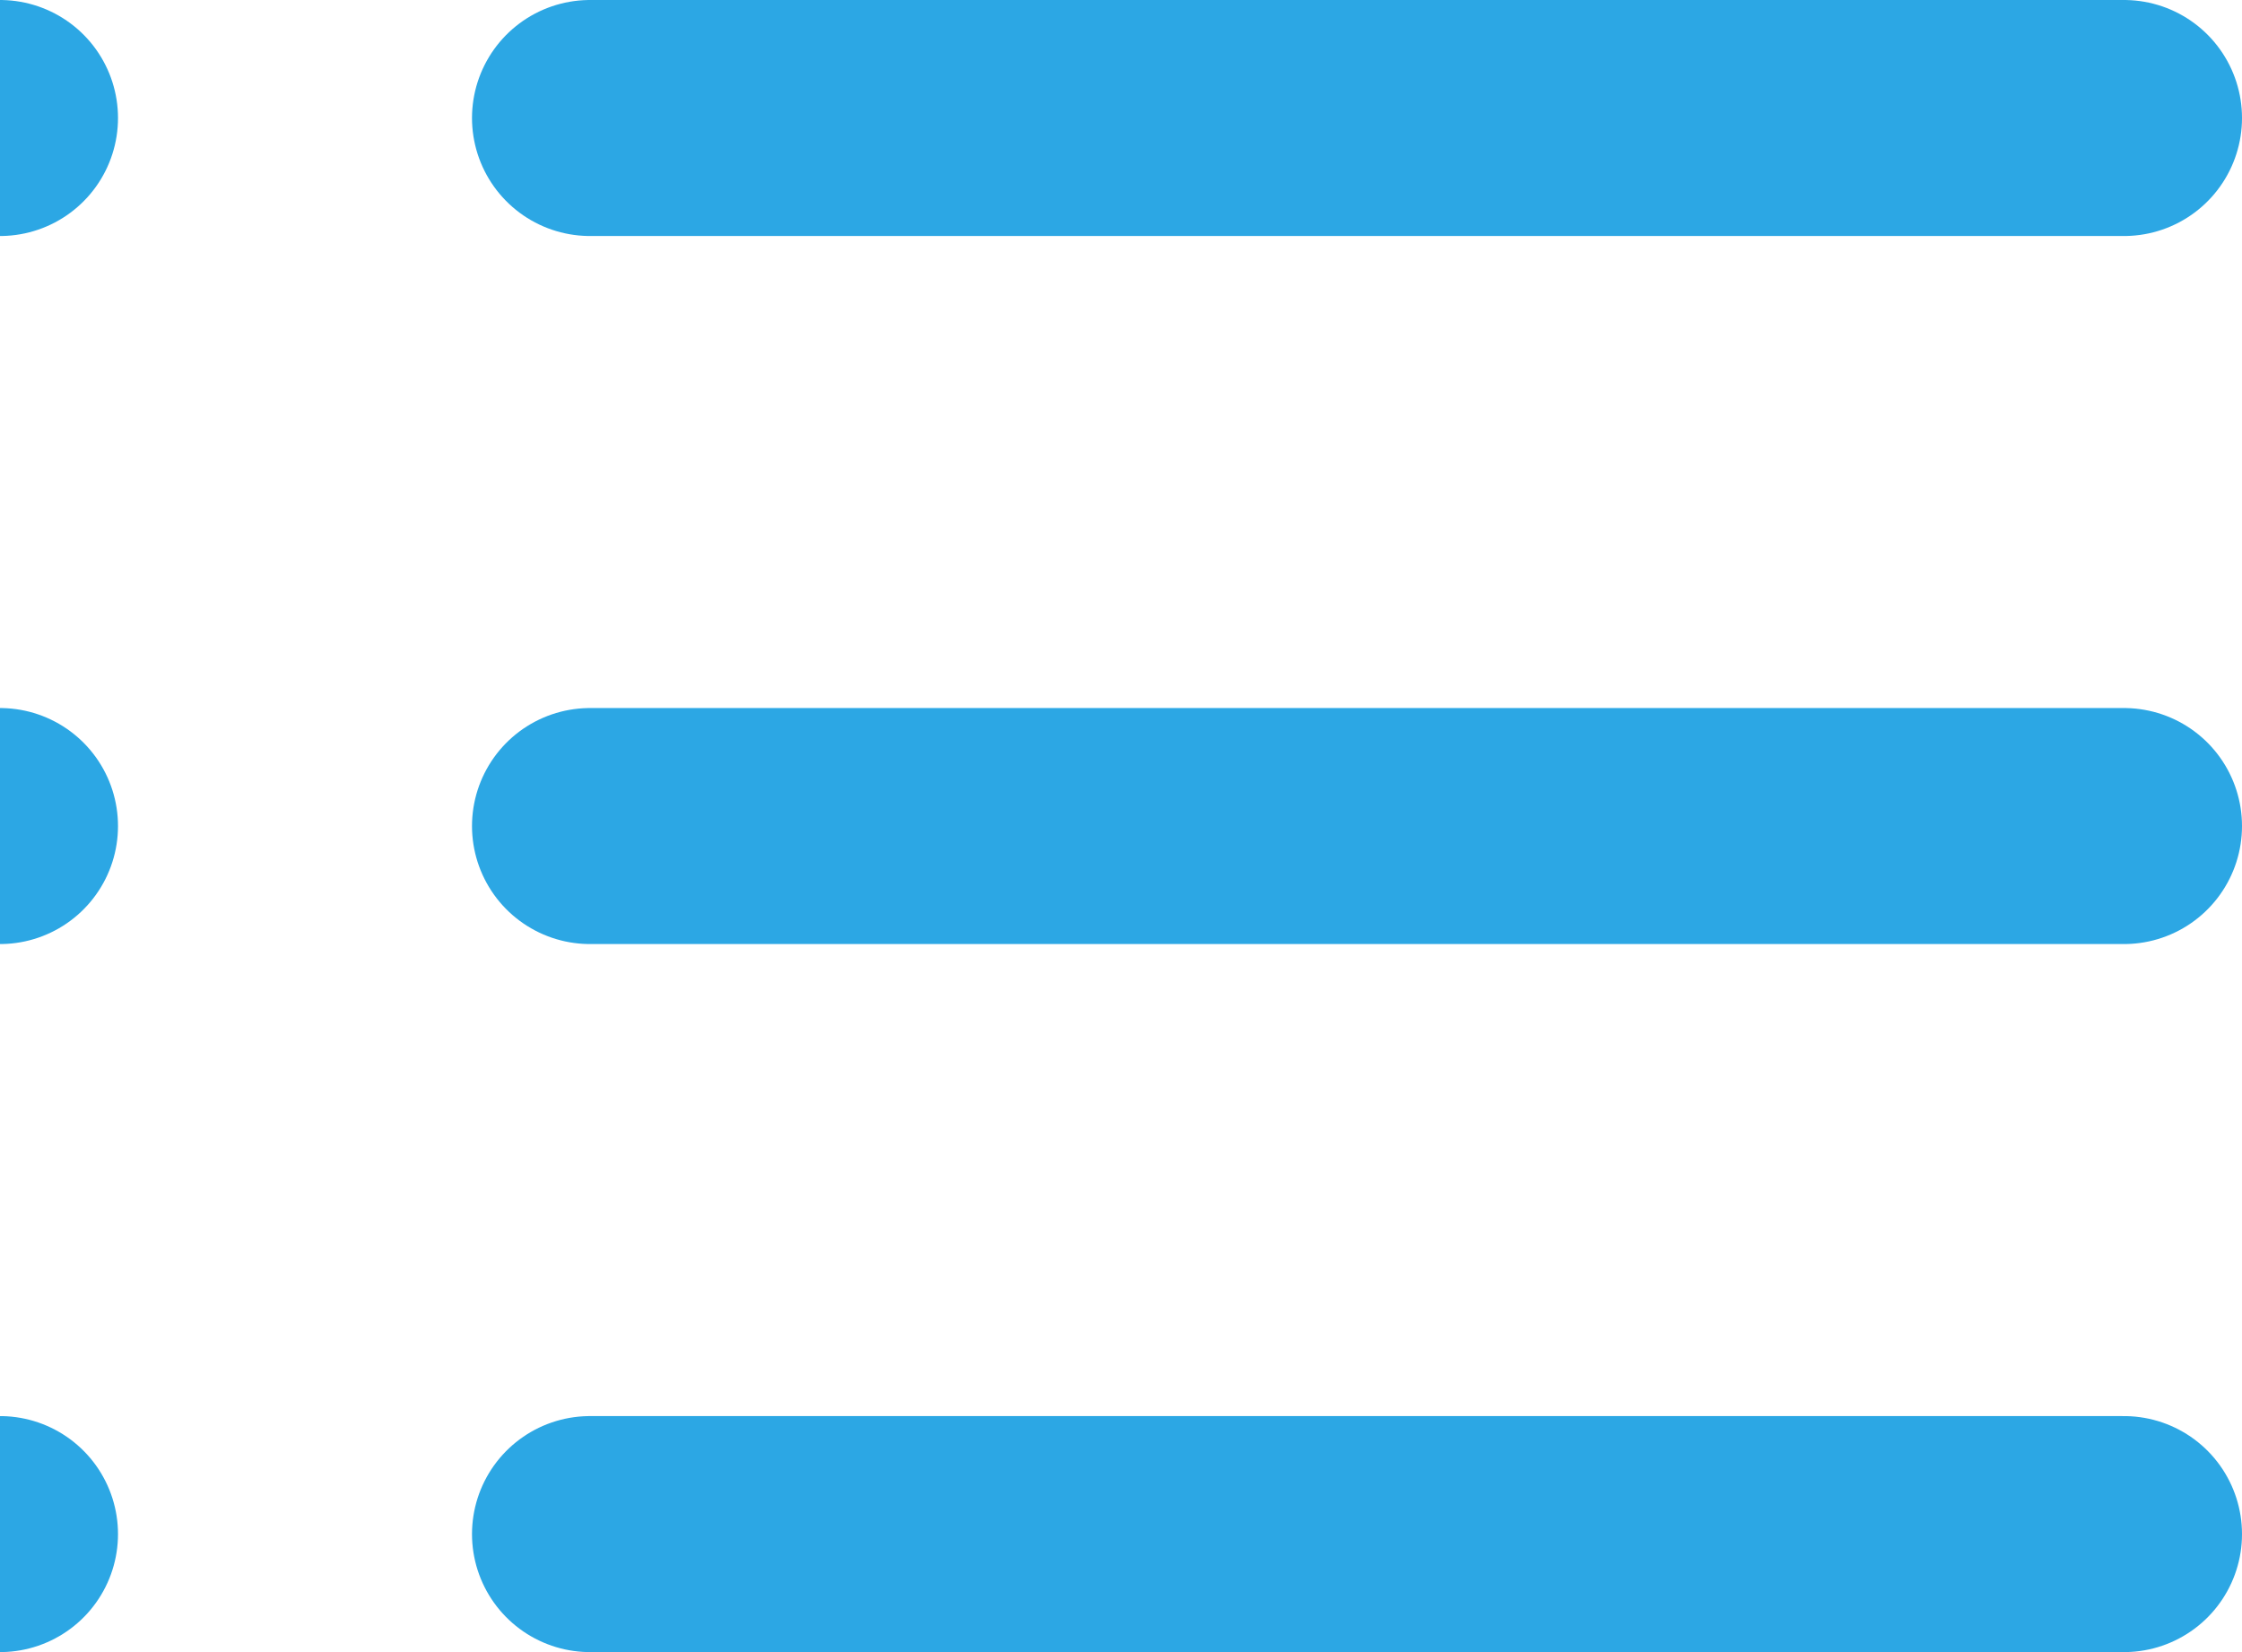
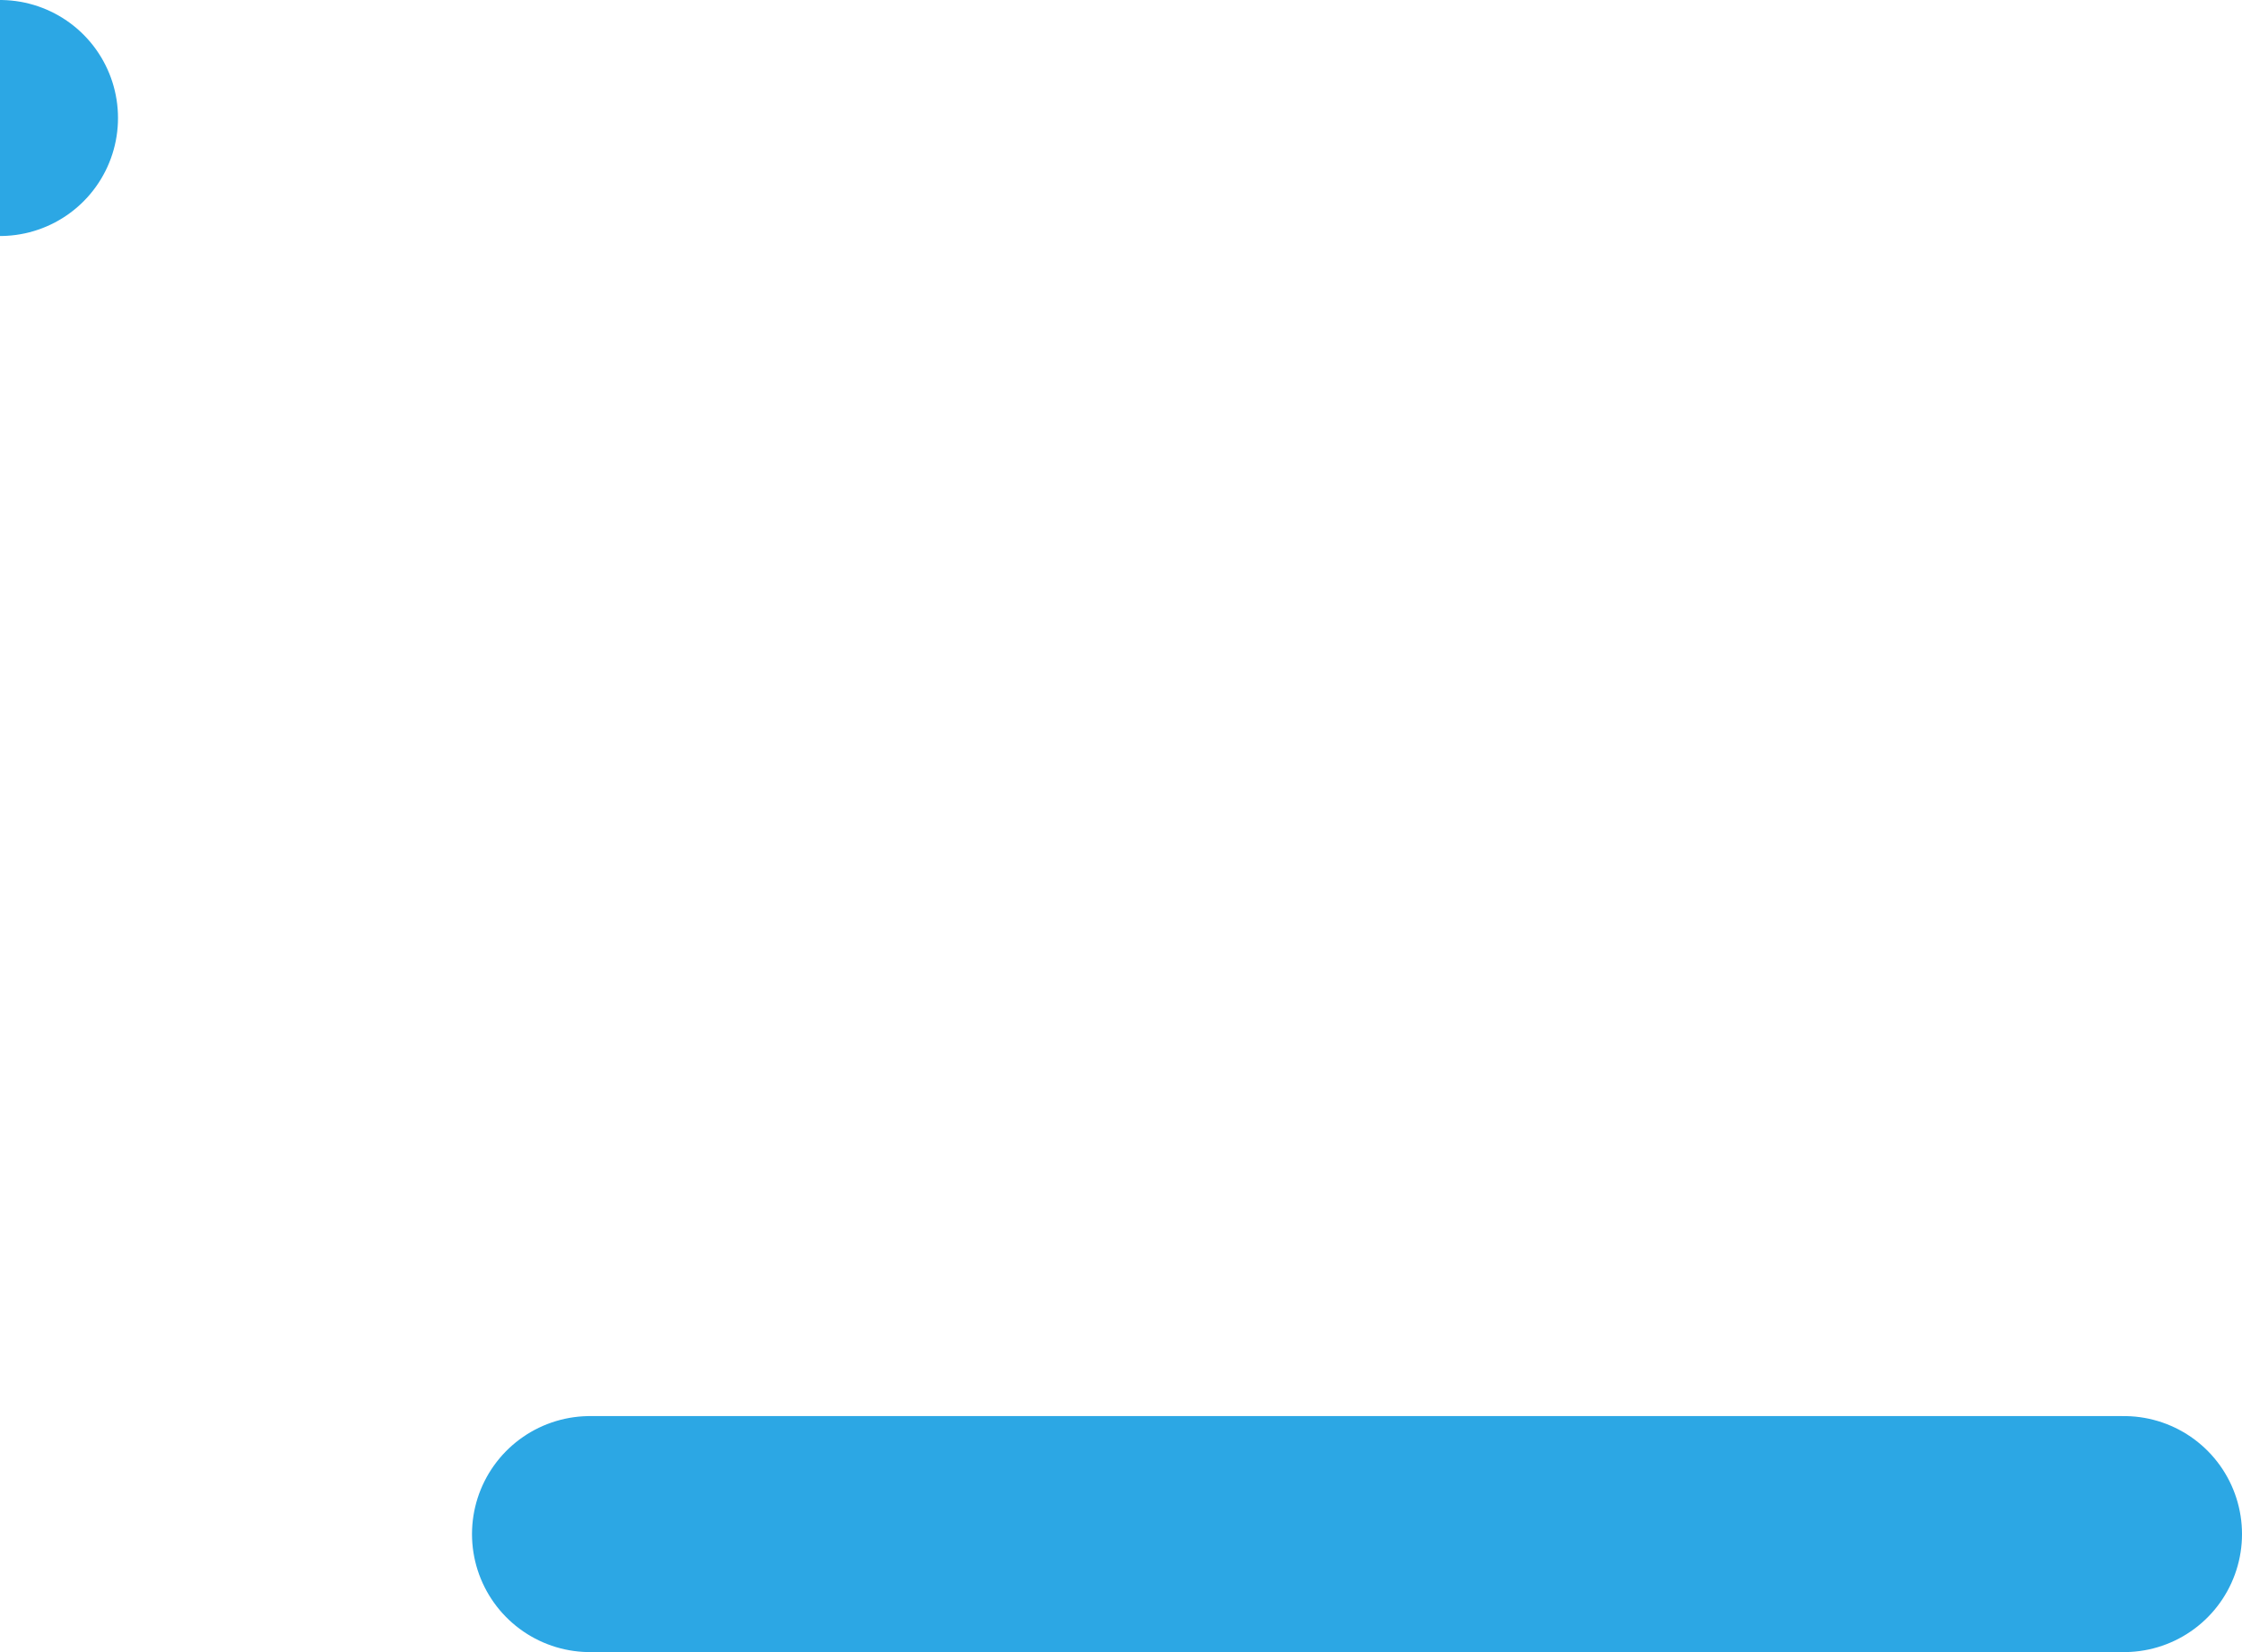
<svg xmlns="http://www.w3.org/2000/svg" width="19" height="14" viewBox="0 0 19 14">
  <defs>
    <style>.a{fill:none;stroke:#2ca7e4;stroke-linecap:round;stroke-linejoin:round;stroke-width:2px;}</style>
  </defs>
  <g transform="translate(-3 -5)">
-     <line class="a" x2="13" transform="translate(8 6)" />
-     <line class="a" x2="13" transform="translate(8 12)" />
    <line class="a" x2="13" transform="translate(8 18)" />
    <line class="a" transform="translate(3 6)" />
-     <line class="a" transform="translate(3 12)" />
-     <line class="a" transform="translate(3 18)" />
  </g>
</svg>